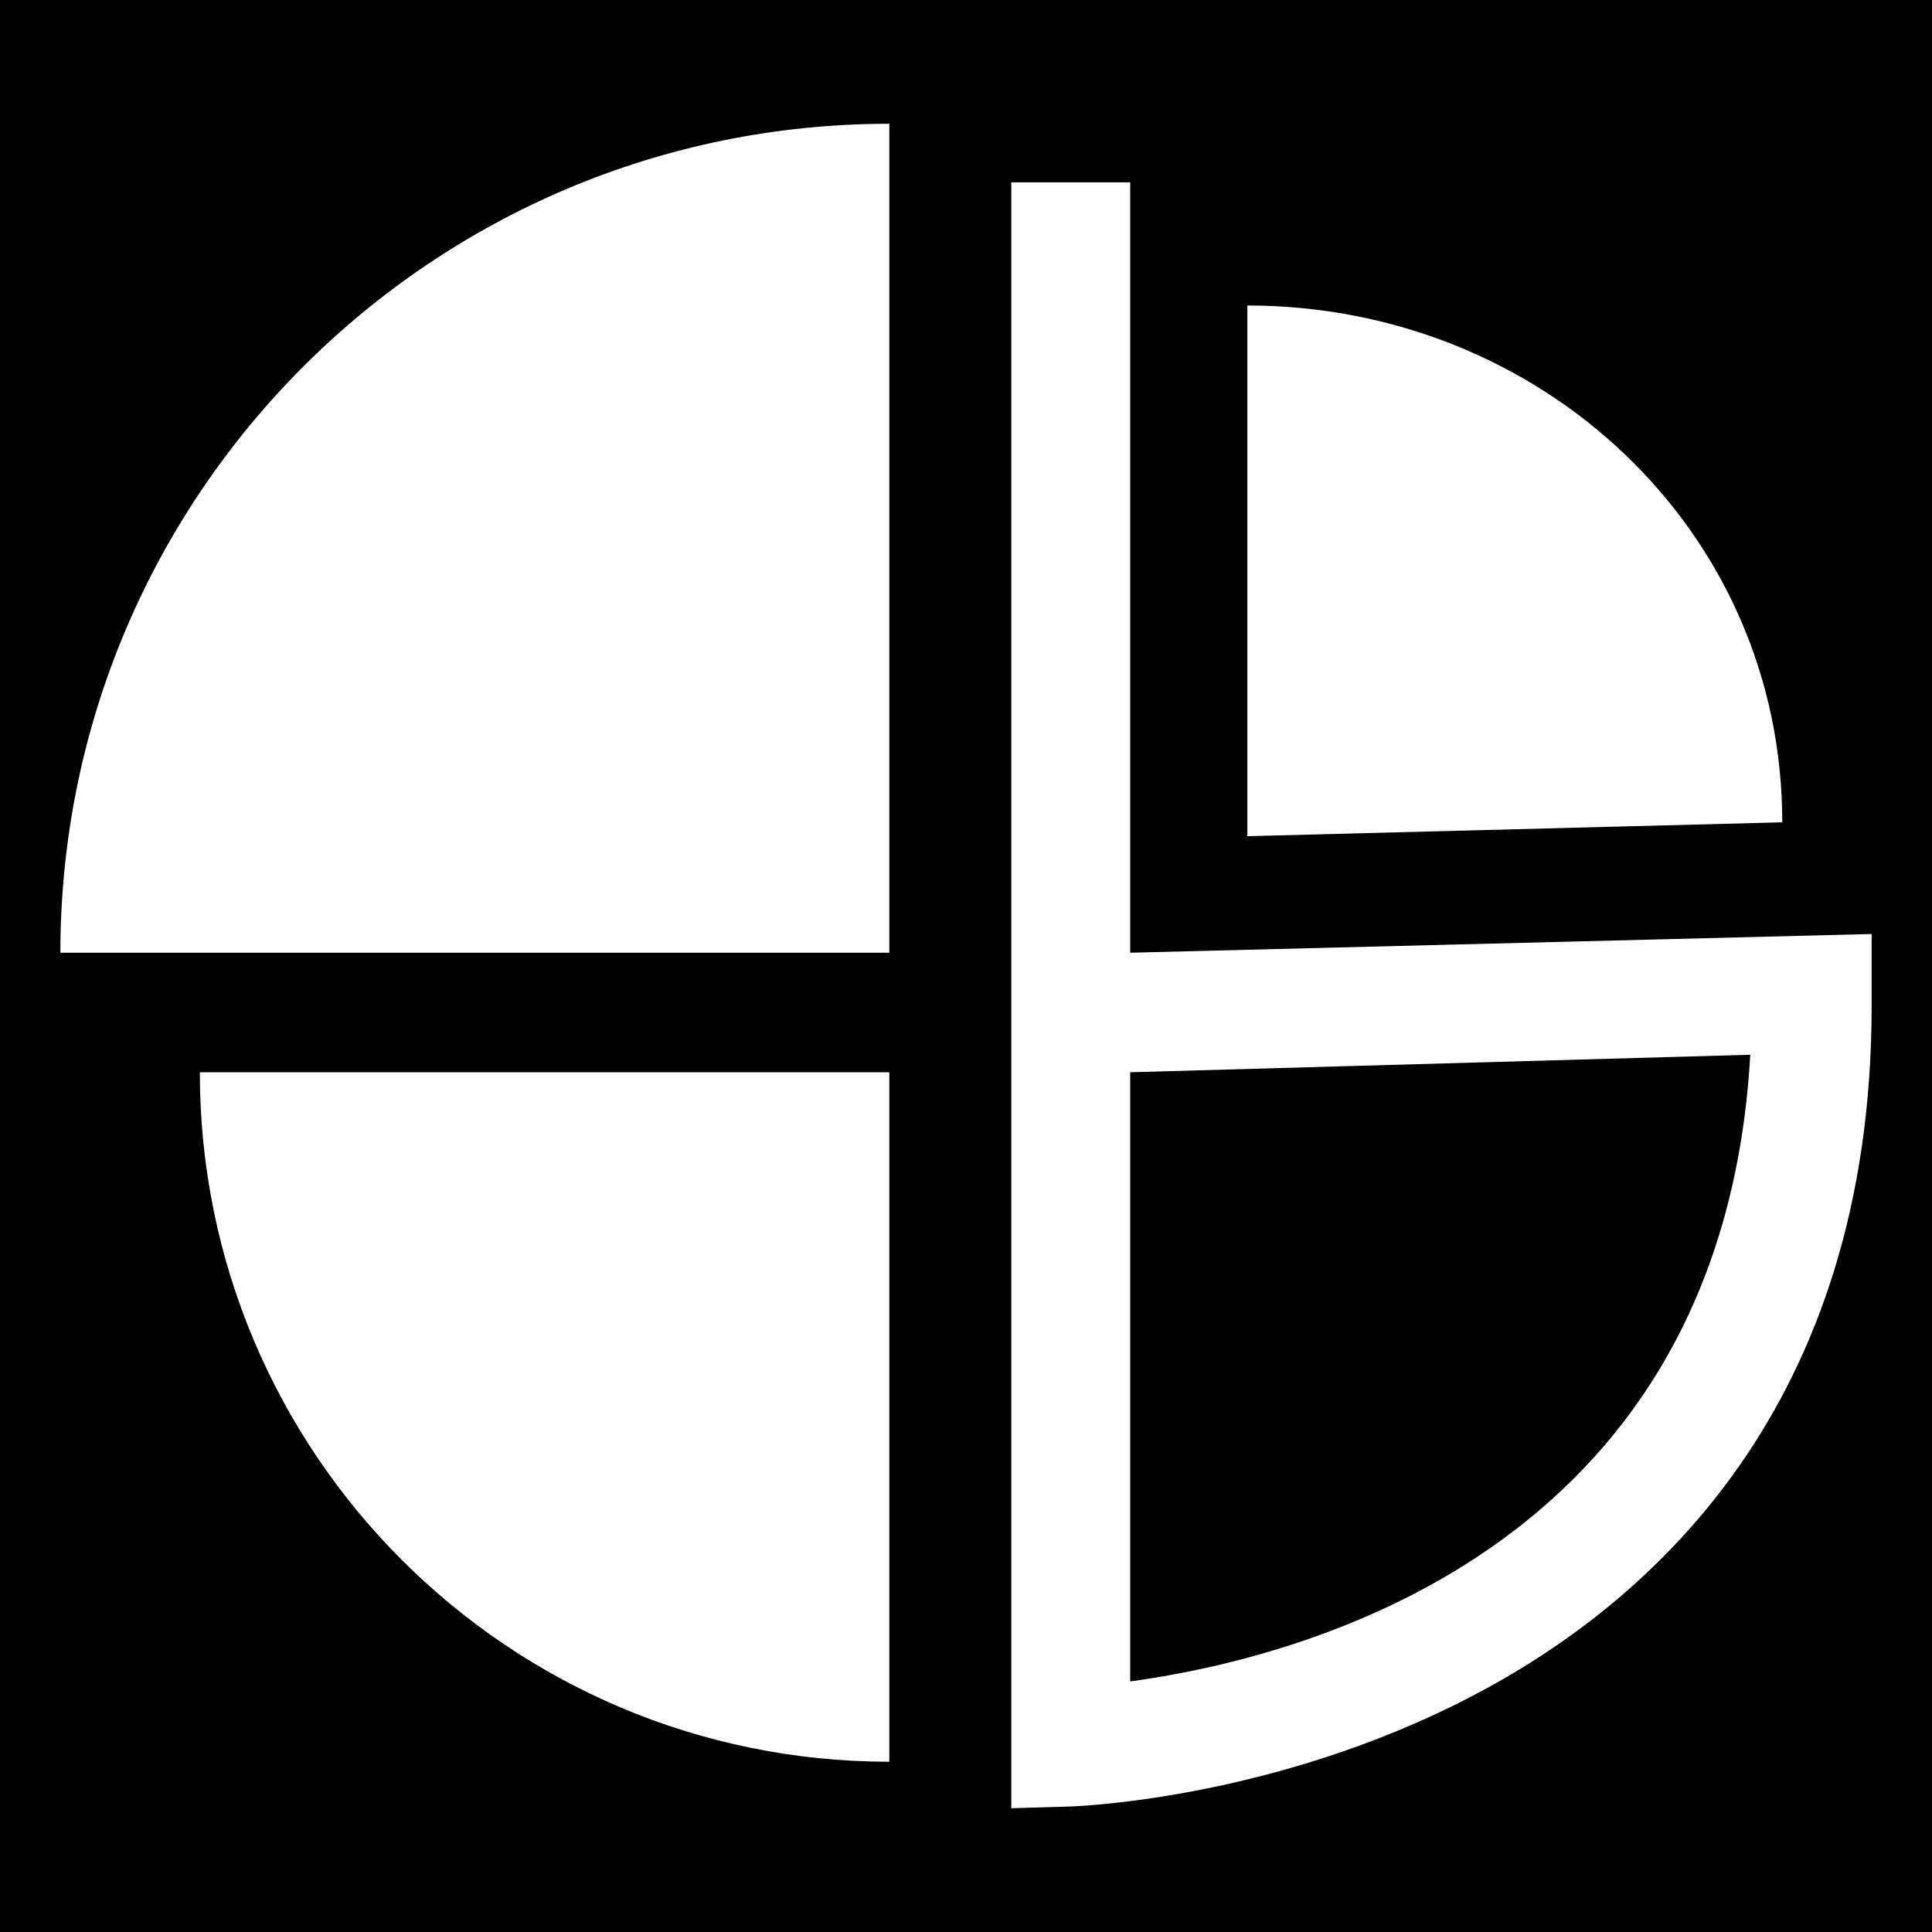
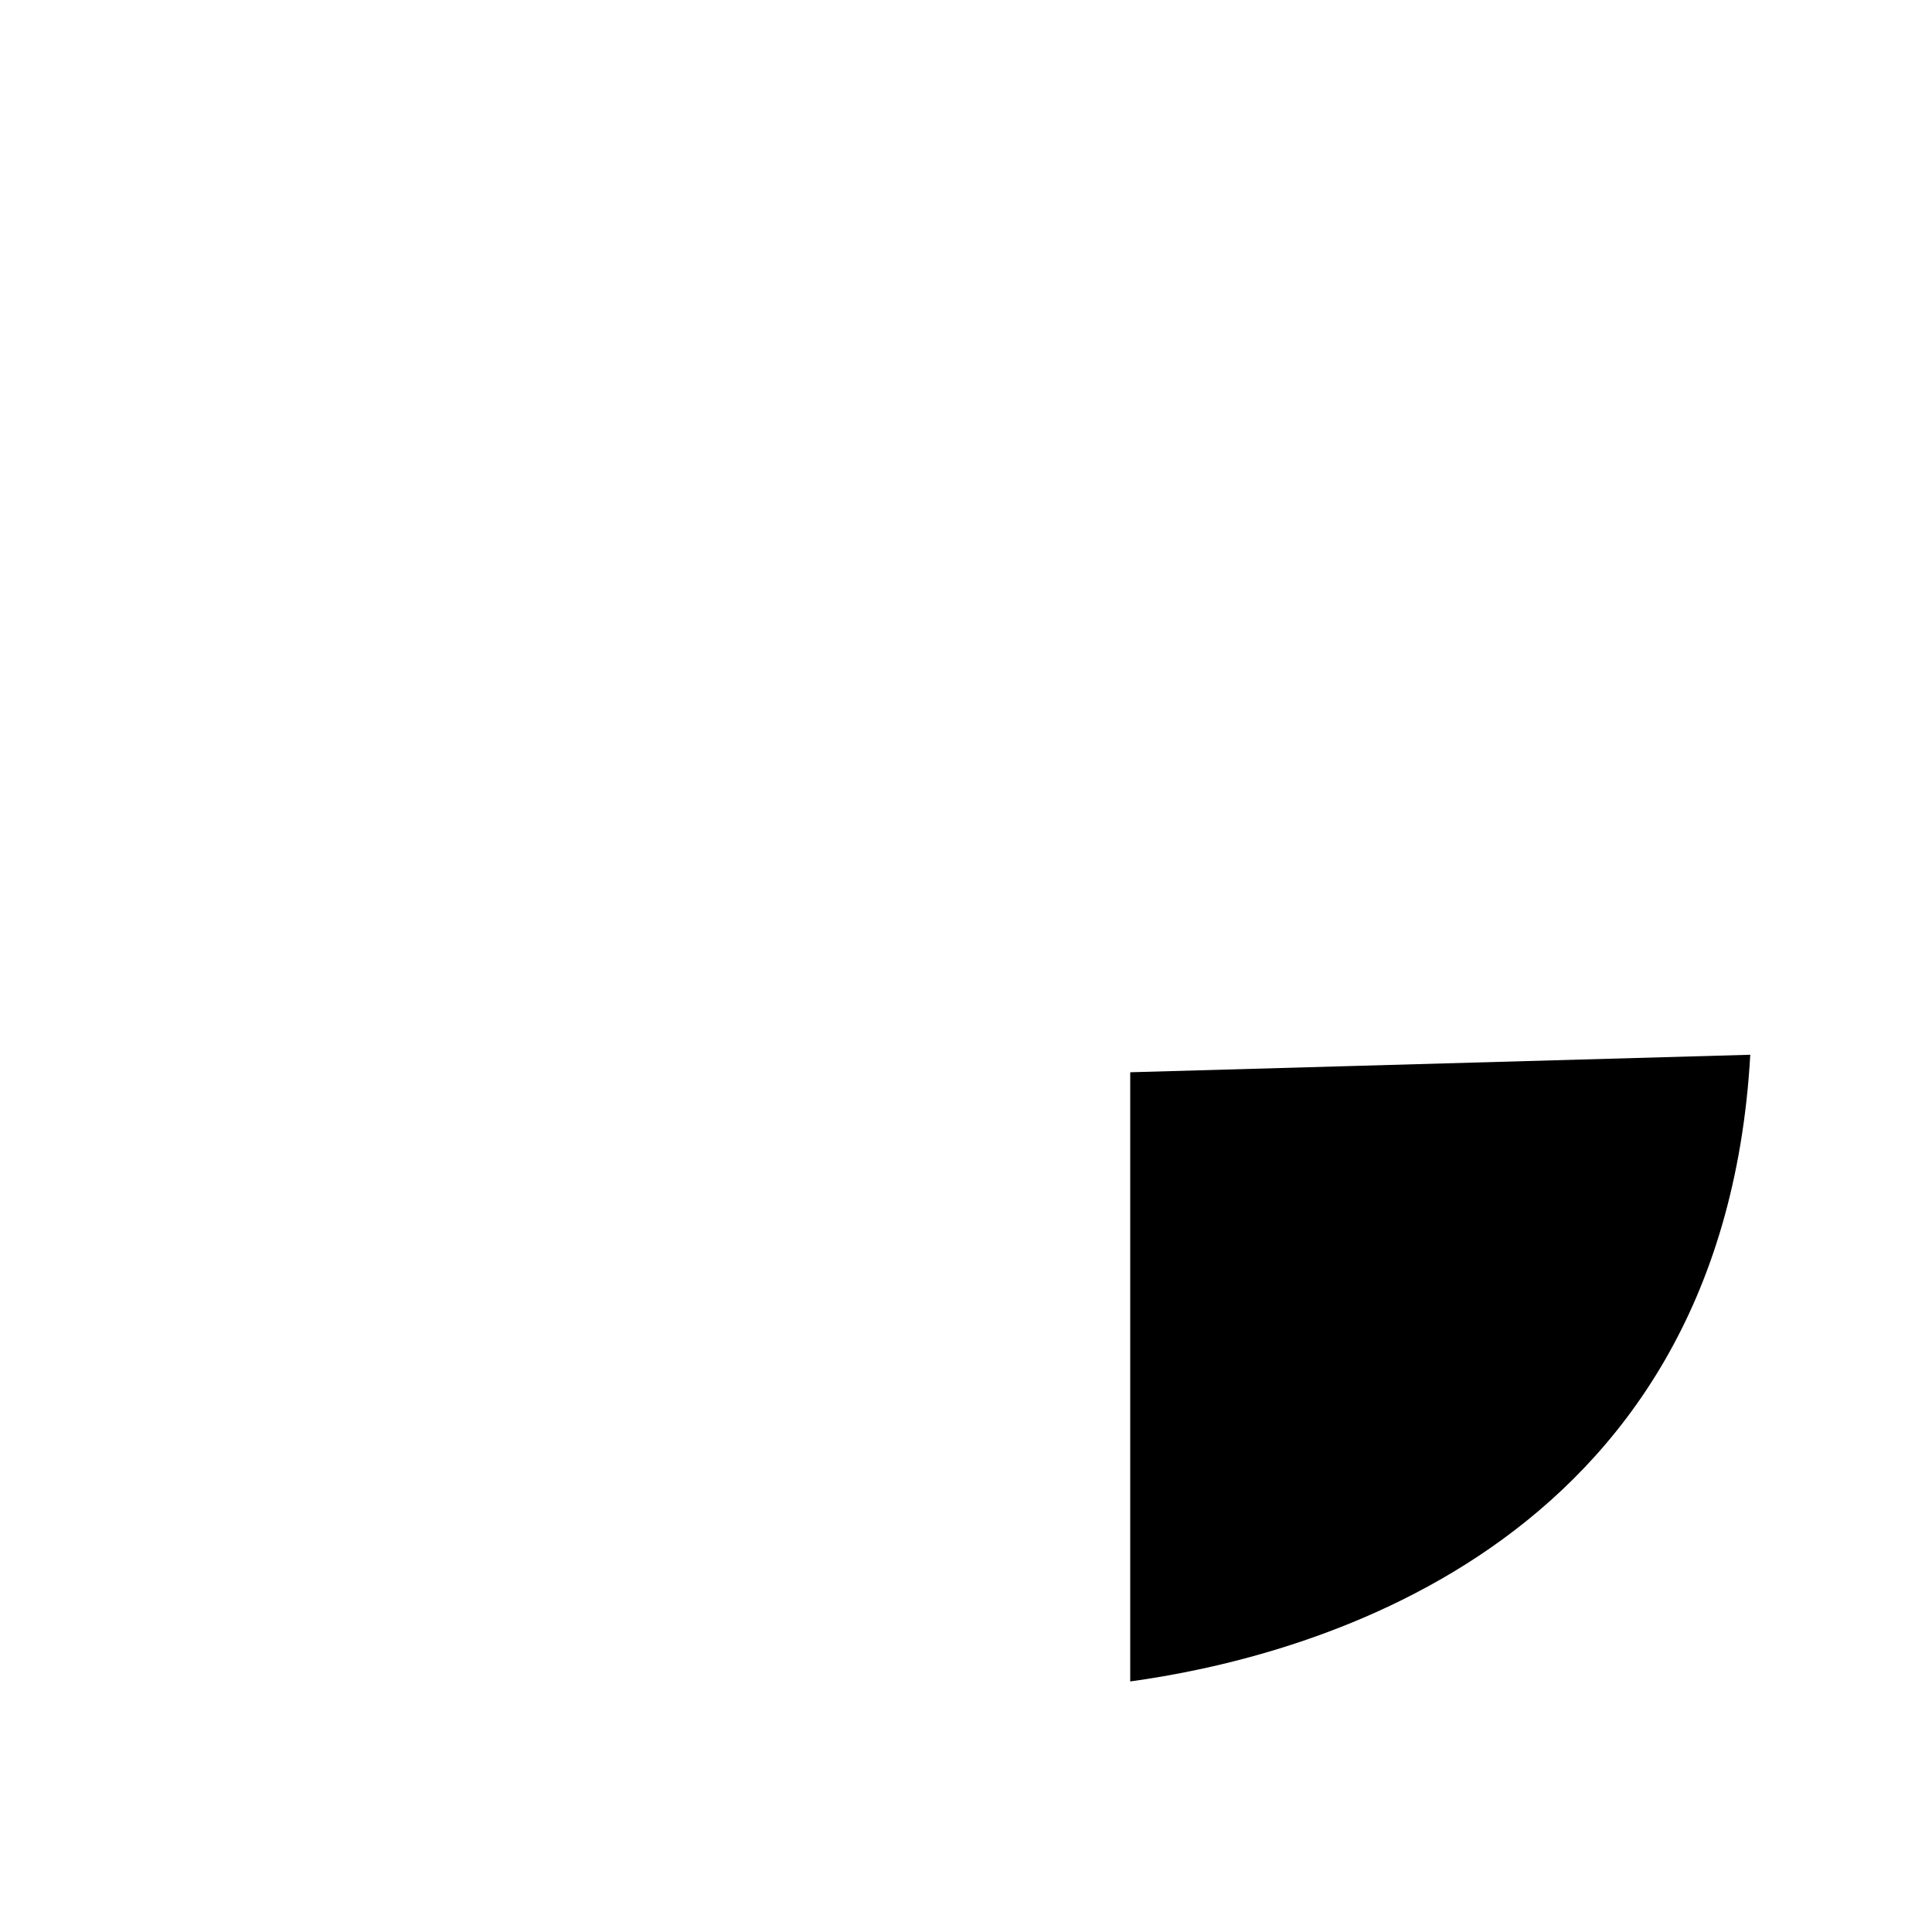
<svg xmlns="http://www.w3.org/2000/svg" width="32" height="32" version="1.1" viewBox="0 0 32 32">
  <g>
    <g id="Layer_1">
      <g>
-         <path d="M18.72,27.85c2.69-.37,9.8-2.07,10.27-10.38l-10.27.29v10.09Z" />
-         <path d="M0,0v32h32V0H0ZM20.66,5.06c4.85,0,8.86,3.71,8.86,8.56l-8.86.23V5.06ZM14.73,2.05v13.73H1C1,8.2,7.15,2.05,14.73,2.05ZM14.73,29.18c-6.31,0-11.42-5.11-11.42-11.42h11.42v11.42ZM31,16.66c0,6.62-3.63,9.89-6.67,11.46-3.23,1.67-6.42,1.79-6.56,1.8l-1.02.03V3.02h1.97v12.76l12.28-.31v1.18Z" />
+         <path d="M18.72,27.85c2.69-.37,9.8-2.07,10.27-10.38l-10.27.29Z" />
      </g>
    </g>
  </g>
</svg>